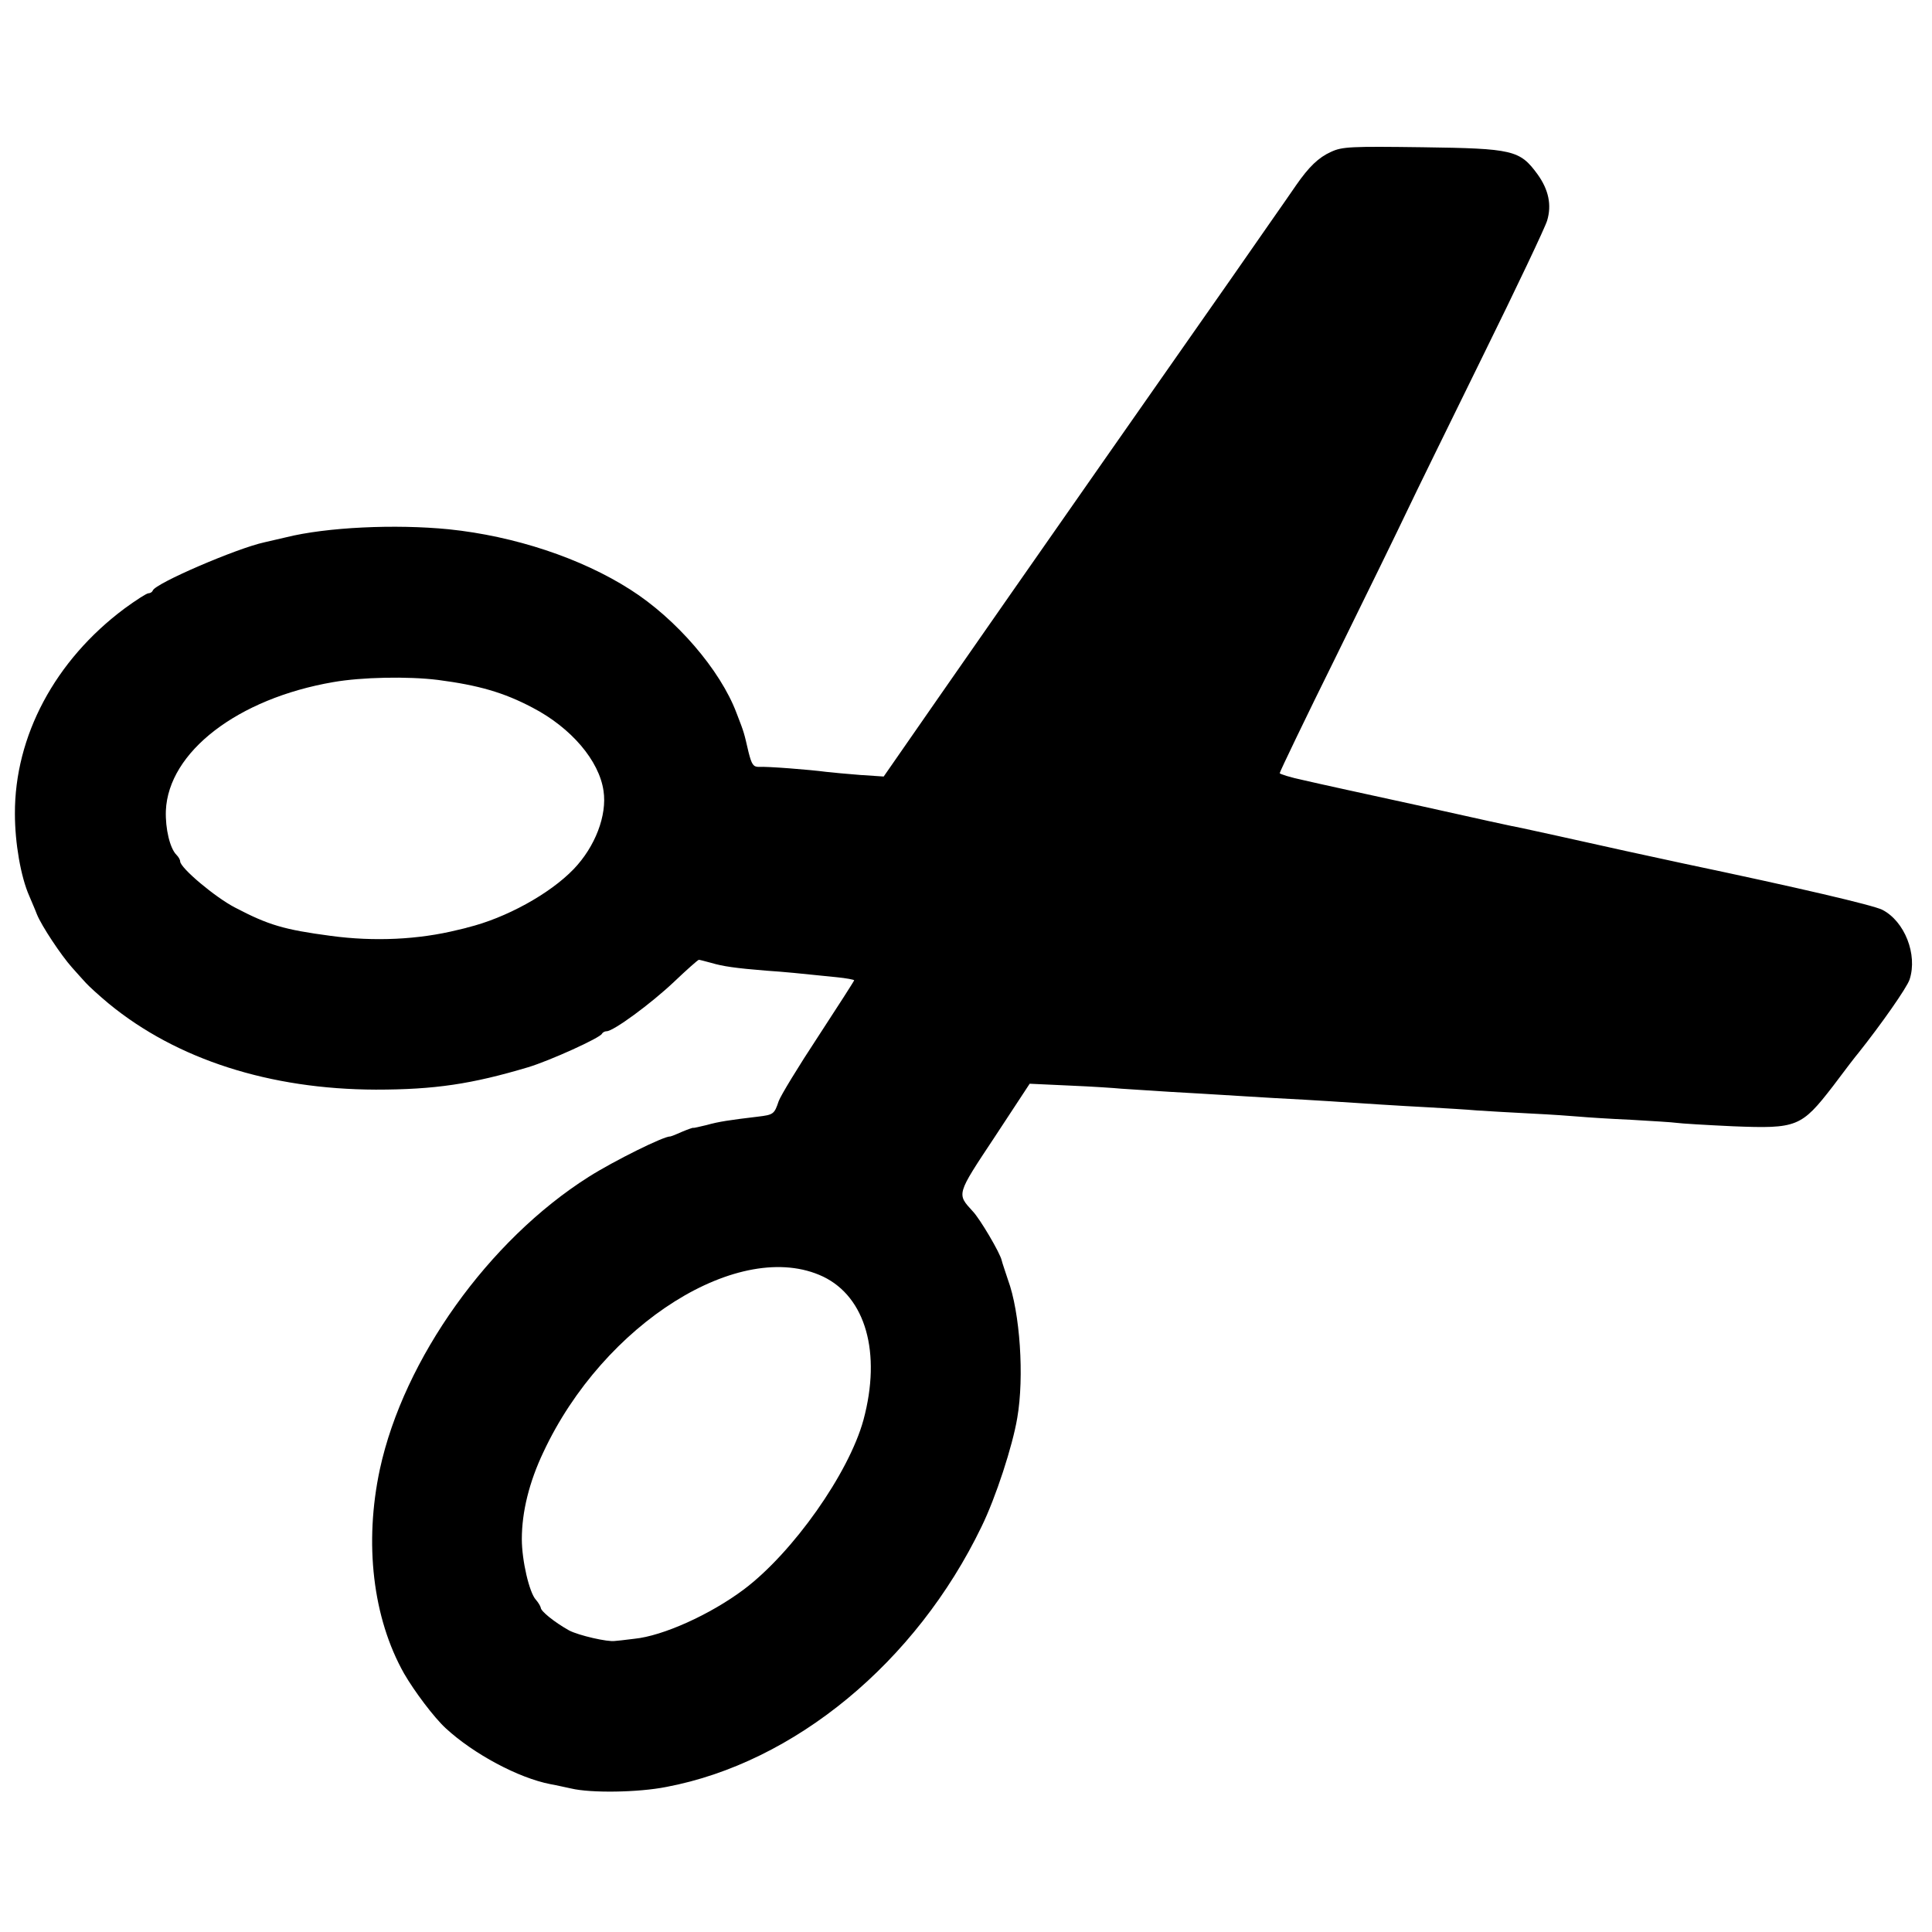
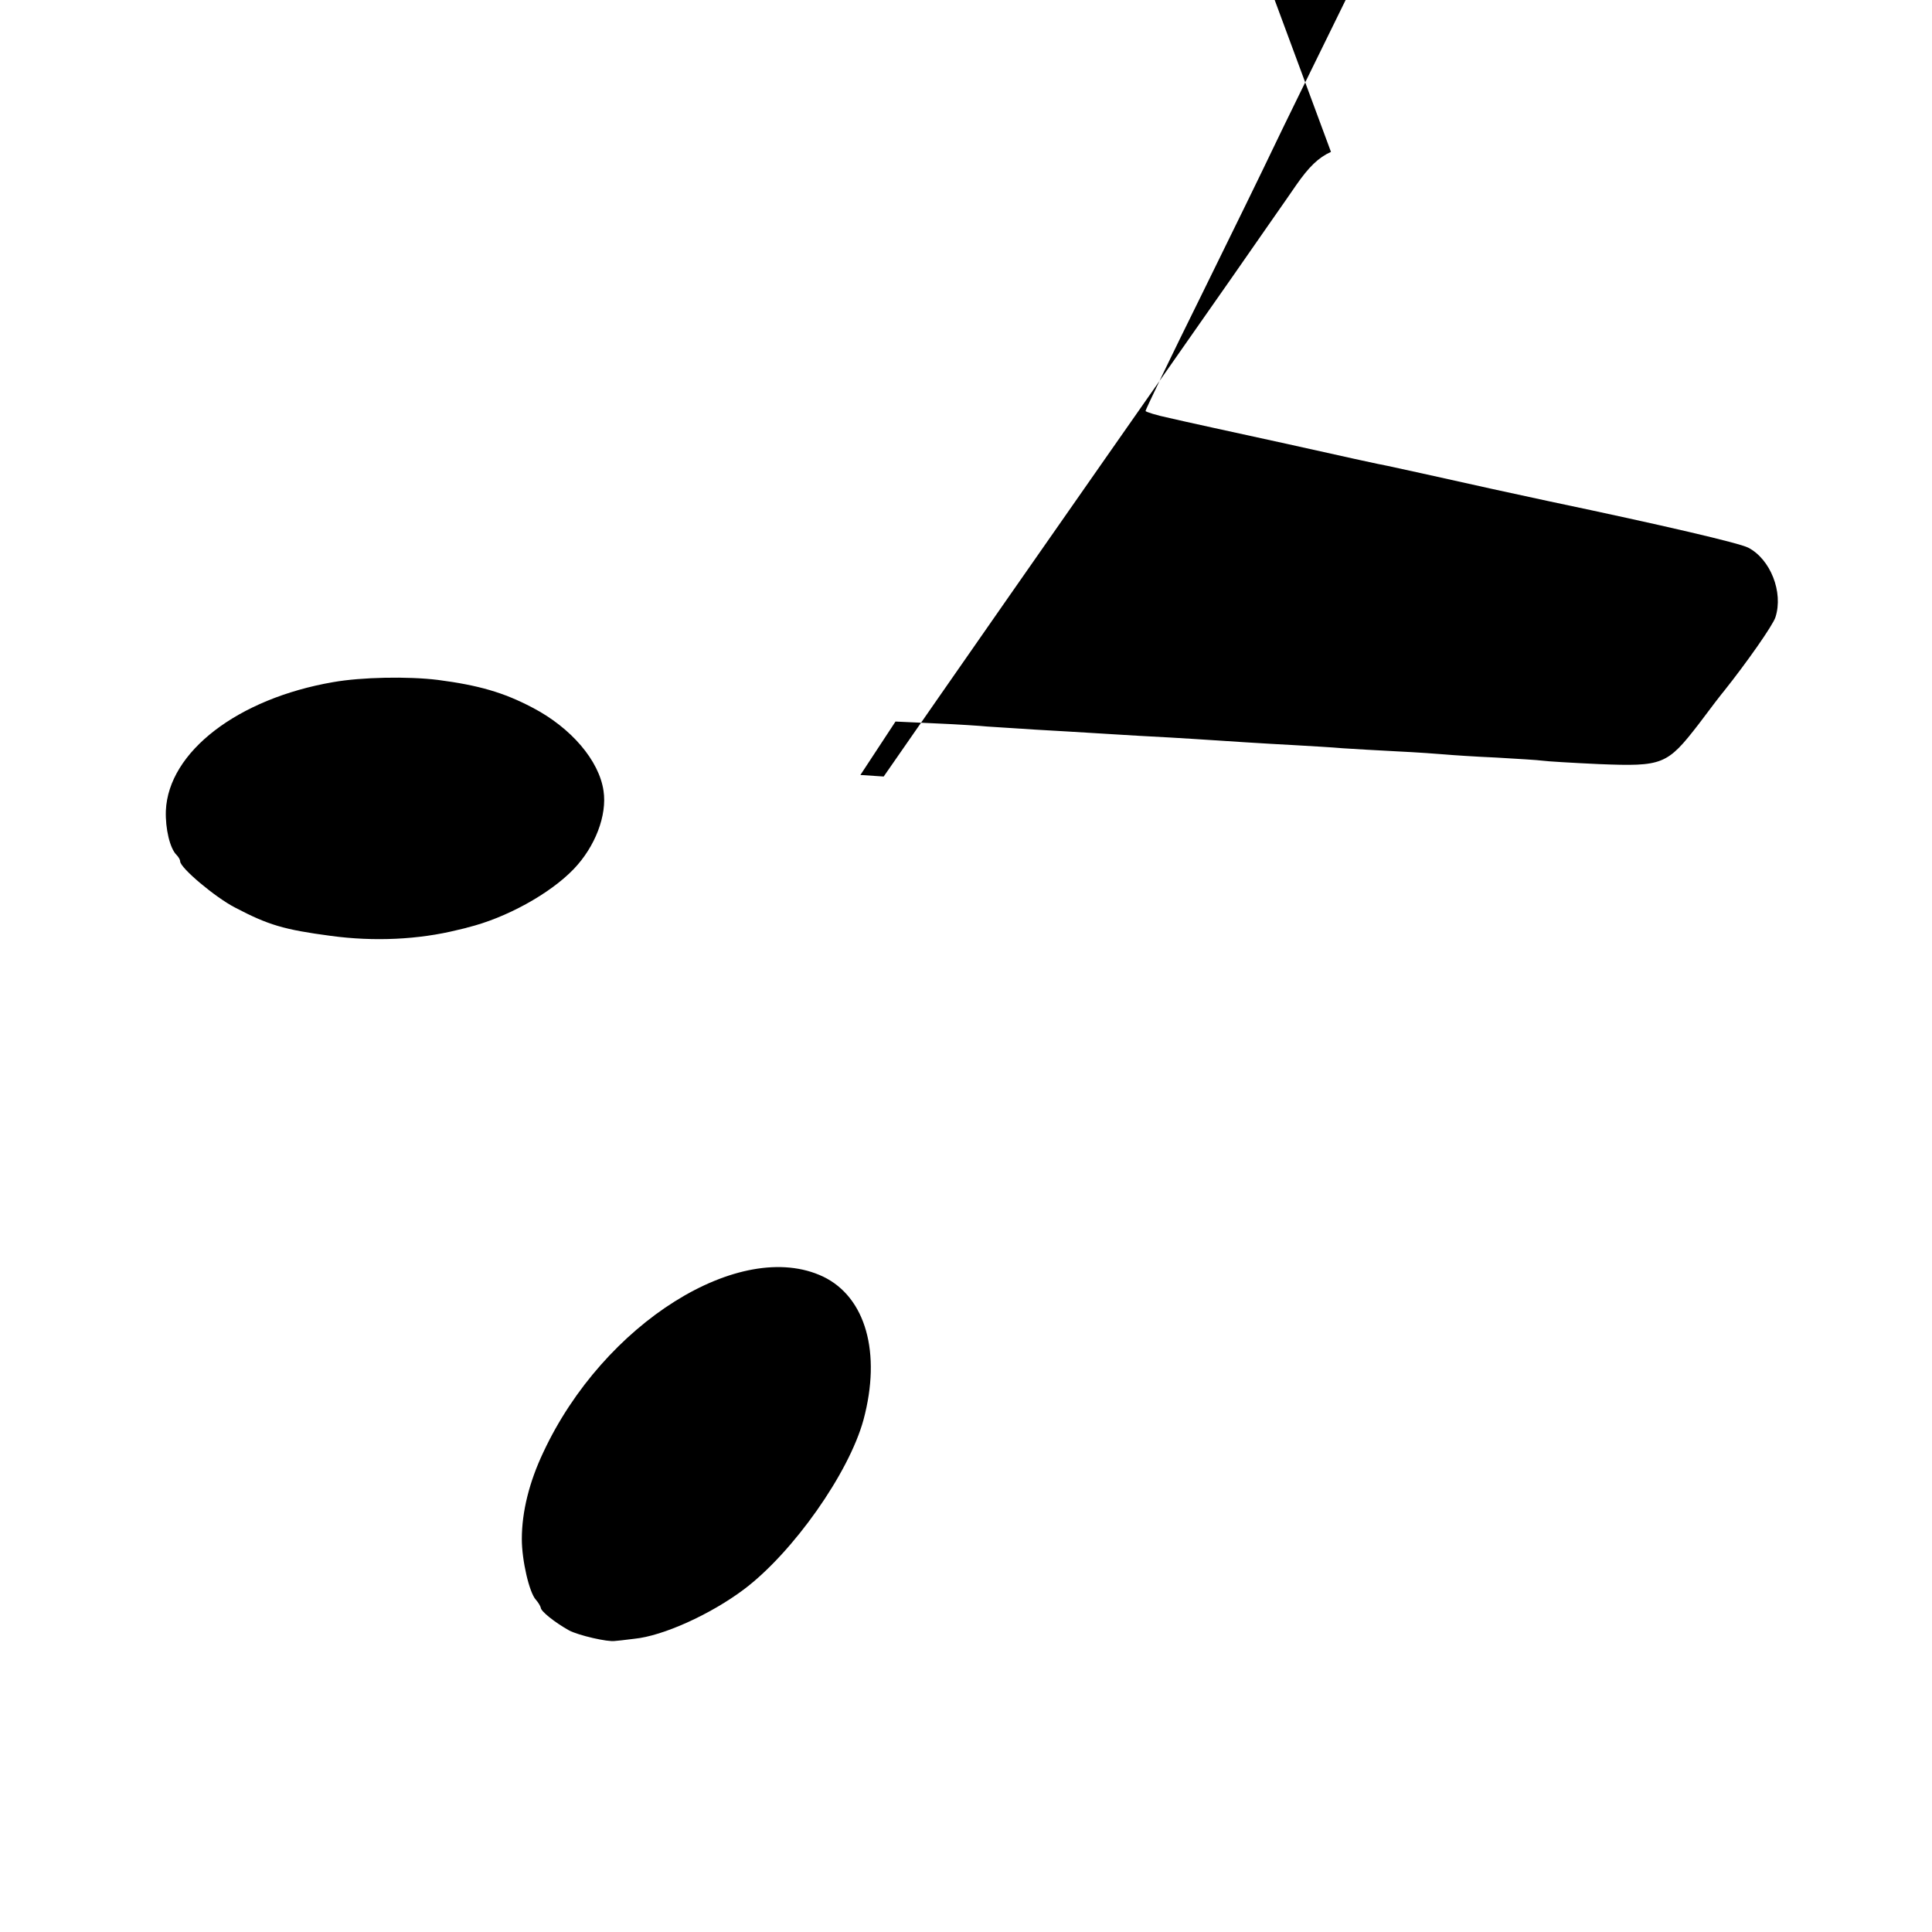
<svg xmlns="http://www.w3.org/2000/svg" version="1.0" width="622pt" height="622pt" viewBox="0 0 622 622" preserveAspectRatio="xMidYMid meet">
  <g transform="translate(0,622) scale(0.1,-0.1)" fill="#000000" stroke="none">
-     <path d="M4285 5731 c-40 -18 -71 -48 -112 -107 -25 -37 -139 -199 -208 -299 -27 -38 -211 -302 -410 -586 -198 -283 -439 -629 -535 -767 l-175 -252 -75 5 c-41 3 -91 8 -110 10 -52 7 -192 18 -217 16 -18 0 -23 8 -33 47 -15 64 -13 60 -39 127 -52 138 -194 303 -342 397 -158 101 -372 172 -584 194 -172 17 -393 7 -525 -26 -25 -6 -56 -13 -69 -16 -88 -19 -351 -132 -359 -155 -2 -5 -8 -9 -14 -9 -6 0 -40 -22 -77 -49 -224 -167 -354 -411 -353 -661 0 -94 19 -203 46 -264 7 -17 19 -44 25 -60 15 -37 78 -132 113 -171 14 -16 35 -39 45 -50 10 -11 43 -41 73 -66 219 -180 519 -276 860 -277 190 0 309 18 490 72 70 21 233 95 238 108 2 4 9 8 15 8 22 0 143 89 217 159 41 39 77 71 80 71 3 0 21 -5 40 -10 37 -11 78 -17 177 -25 59 -4 100 -8 226 -21 31 -3 57 -8 57 -10 0 -2 -52 -83 -116 -181 -64 -97 -121 -191 -127 -208 -14 -42 -17 -44 -67 -50 -92 -11 -126 -16 -165 -27 -22 -5 -41 -10 -43 -9 -1 1 -18 -5 -37 -13 -20 -9 -36 -15 -38 -15 -18 2 -180 -78 -262 -130 -322 -204 -595 -586 -672 -941 -51 -238 -23 -479 78 -658 33 -57 96 -141 134 -176 90 -83 234 -160 337 -180 13 -2 43 -9 67 -14 63 -15 215 -13 306 5 413 78 804 401 1015 838 46 94 100 260 115 350 23 132 9 340 -30 445 -8 25 -18 53 -20 62 -5 24 -70 134 -93 158 -52 57 -54 52 70 239 l113 172 130 -6 c72 -3 146 -8 165 -10 19 -1 89 -6 155 -10 66 -4 143 -8 170 -10 28 -2 102 -6 165 -10 63 -3 142 -8 175 -10 106 -7 228 -15 325 -20 52 -3 122 -7 155 -10 33 -2 112 -7 175 -10 63 -3 133 -8 155 -10 22 -2 96 -7 165 -10 69 -4 135 -8 148 -10 13 -2 95 -7 182 -11 205 -8 219 -3 321 129 38 51 75 99 82 107 71 89 157 211 165 237 26 80 -16 187 -88 224 -30 15 -269 71 -640 149 -90 19 -267 58 -410 90 -47 10 -96 21 -110 24 -14 2 -160 34 -325 71 -165 36 -335 73 -377 83 -43 9 -78 20 -78 23 0 4 81 173 181 375 100 203 203 414 229 469 26 55 136 279 244 499 108 219 201 415 207 436 15 50 5 99 -31 149 -57 78 -79 83 -370 87 -231 3 -259 2 -295 -15z m-2875 -1700 c130 -17 211 -40 304 -89 125 -65 215 -171 229 -268 12 -79 -27 -180 -96 -252 -77 -80 -219 -158 -342 -188 -5 -2 -20 -5 -32 -8 -125 -31 -268 -38 -408 -19 -151 20 -201 35 -308 91 -64 33 -177 128 -177 149 0 5 -5 14 -12 21 -21 21 -36 84 -34 142 8 189 231 361 539 414 91 16 240 19 337 7z m1240 -1921 c137 -66 188 -245 130 -461 -47 -172 -227 -427 -385 -546 -108 -81 -261 -150 -353 -159 -31 -4 -59 -7 -62 -7 -23 -4 -118 18 -148 34 -48 27 -91 62 -91 73 -1 5 -8 17 -16 26 -21 23 -45 126 -45 195 0 88 24 184 69 279 194 416 635 692 901 566z" />
+     <path d="M4285 5731 c-40 -18 -71 -48 -112 -107 -25 -37 -139 -199 -208 -299 -27 -38 -211 -302 -410 -586 -198 -283 -439 -629 -535 -767 l-175 -252 -75 5 l113 172 130 -6 c72 -3 146 -8 165 -10 19 -1 89 -6 155 -10 66 -4 143 -8 170 -10 28 -2 102 -6 165 -10 63 -3 142 -8 175 -10 106 -7 228 -15 325 -20 52 -3 122 -7 155 -10 33 -2 112 -7 175 -10 63 -3 133 -8 155 -10 22 -2 96 -7 165 -10 69 -4 135 -8 148 -10 13 -2 95 -7 182 -11 205 -8 219 -3 321 129 38 51 75 99 82 107 71 89 157 211 165 237 26 80 -16 187 -88 224 -30 15 -269 71 -640 149 -90 19 -267 58 -410 90 -47 10 -96 21 -110 24 -14 2 -160 34 -325 71 -165 36 -335 73 -377 83 -43 9 -78 20 -78 23 0 4 81 173 181 375 100 203 203 414 229 469 26 55 136 279 244 499 108 219 201 415 207 436 15 50 5 99 -31 149 -57 78 -79 83 -370 87 -231 3 -259 2 -295 -15z m-2875 -1700 c130 -17 211 -40 304 -89 125 -65 215 -171 229 -268 12 -79 -27 -180 -96 -252 -77 -80 -219 -158 -342 -188 -5 -2 -20 -5 -32 -8 -125 -31 -268 -38 -408 -19 -151 20 -201 35 -308 91 -64 33 -177 128 -177 149 0 5 -5 14 -12 21 -21 21 -36 84 -34 142 8 189 231 361 539 414 91 16 240 19 337 7z m1240 -1921 c137 -66 188 -245 130 -461 -47 -172 -227 -427 -385 -546 -108 -81 -261 -150 -353 -159 -31 -4 -59 -7 -62 -7 -23 -4 -118 18 -148 34 -48 27 -91 62 -91 73 -1 5 -8 17 -16 26 -21 23 -45 126 -45 195 0 88 24 184 69 279 194 416 635 692 901 566z" />
  </g>
</svg>